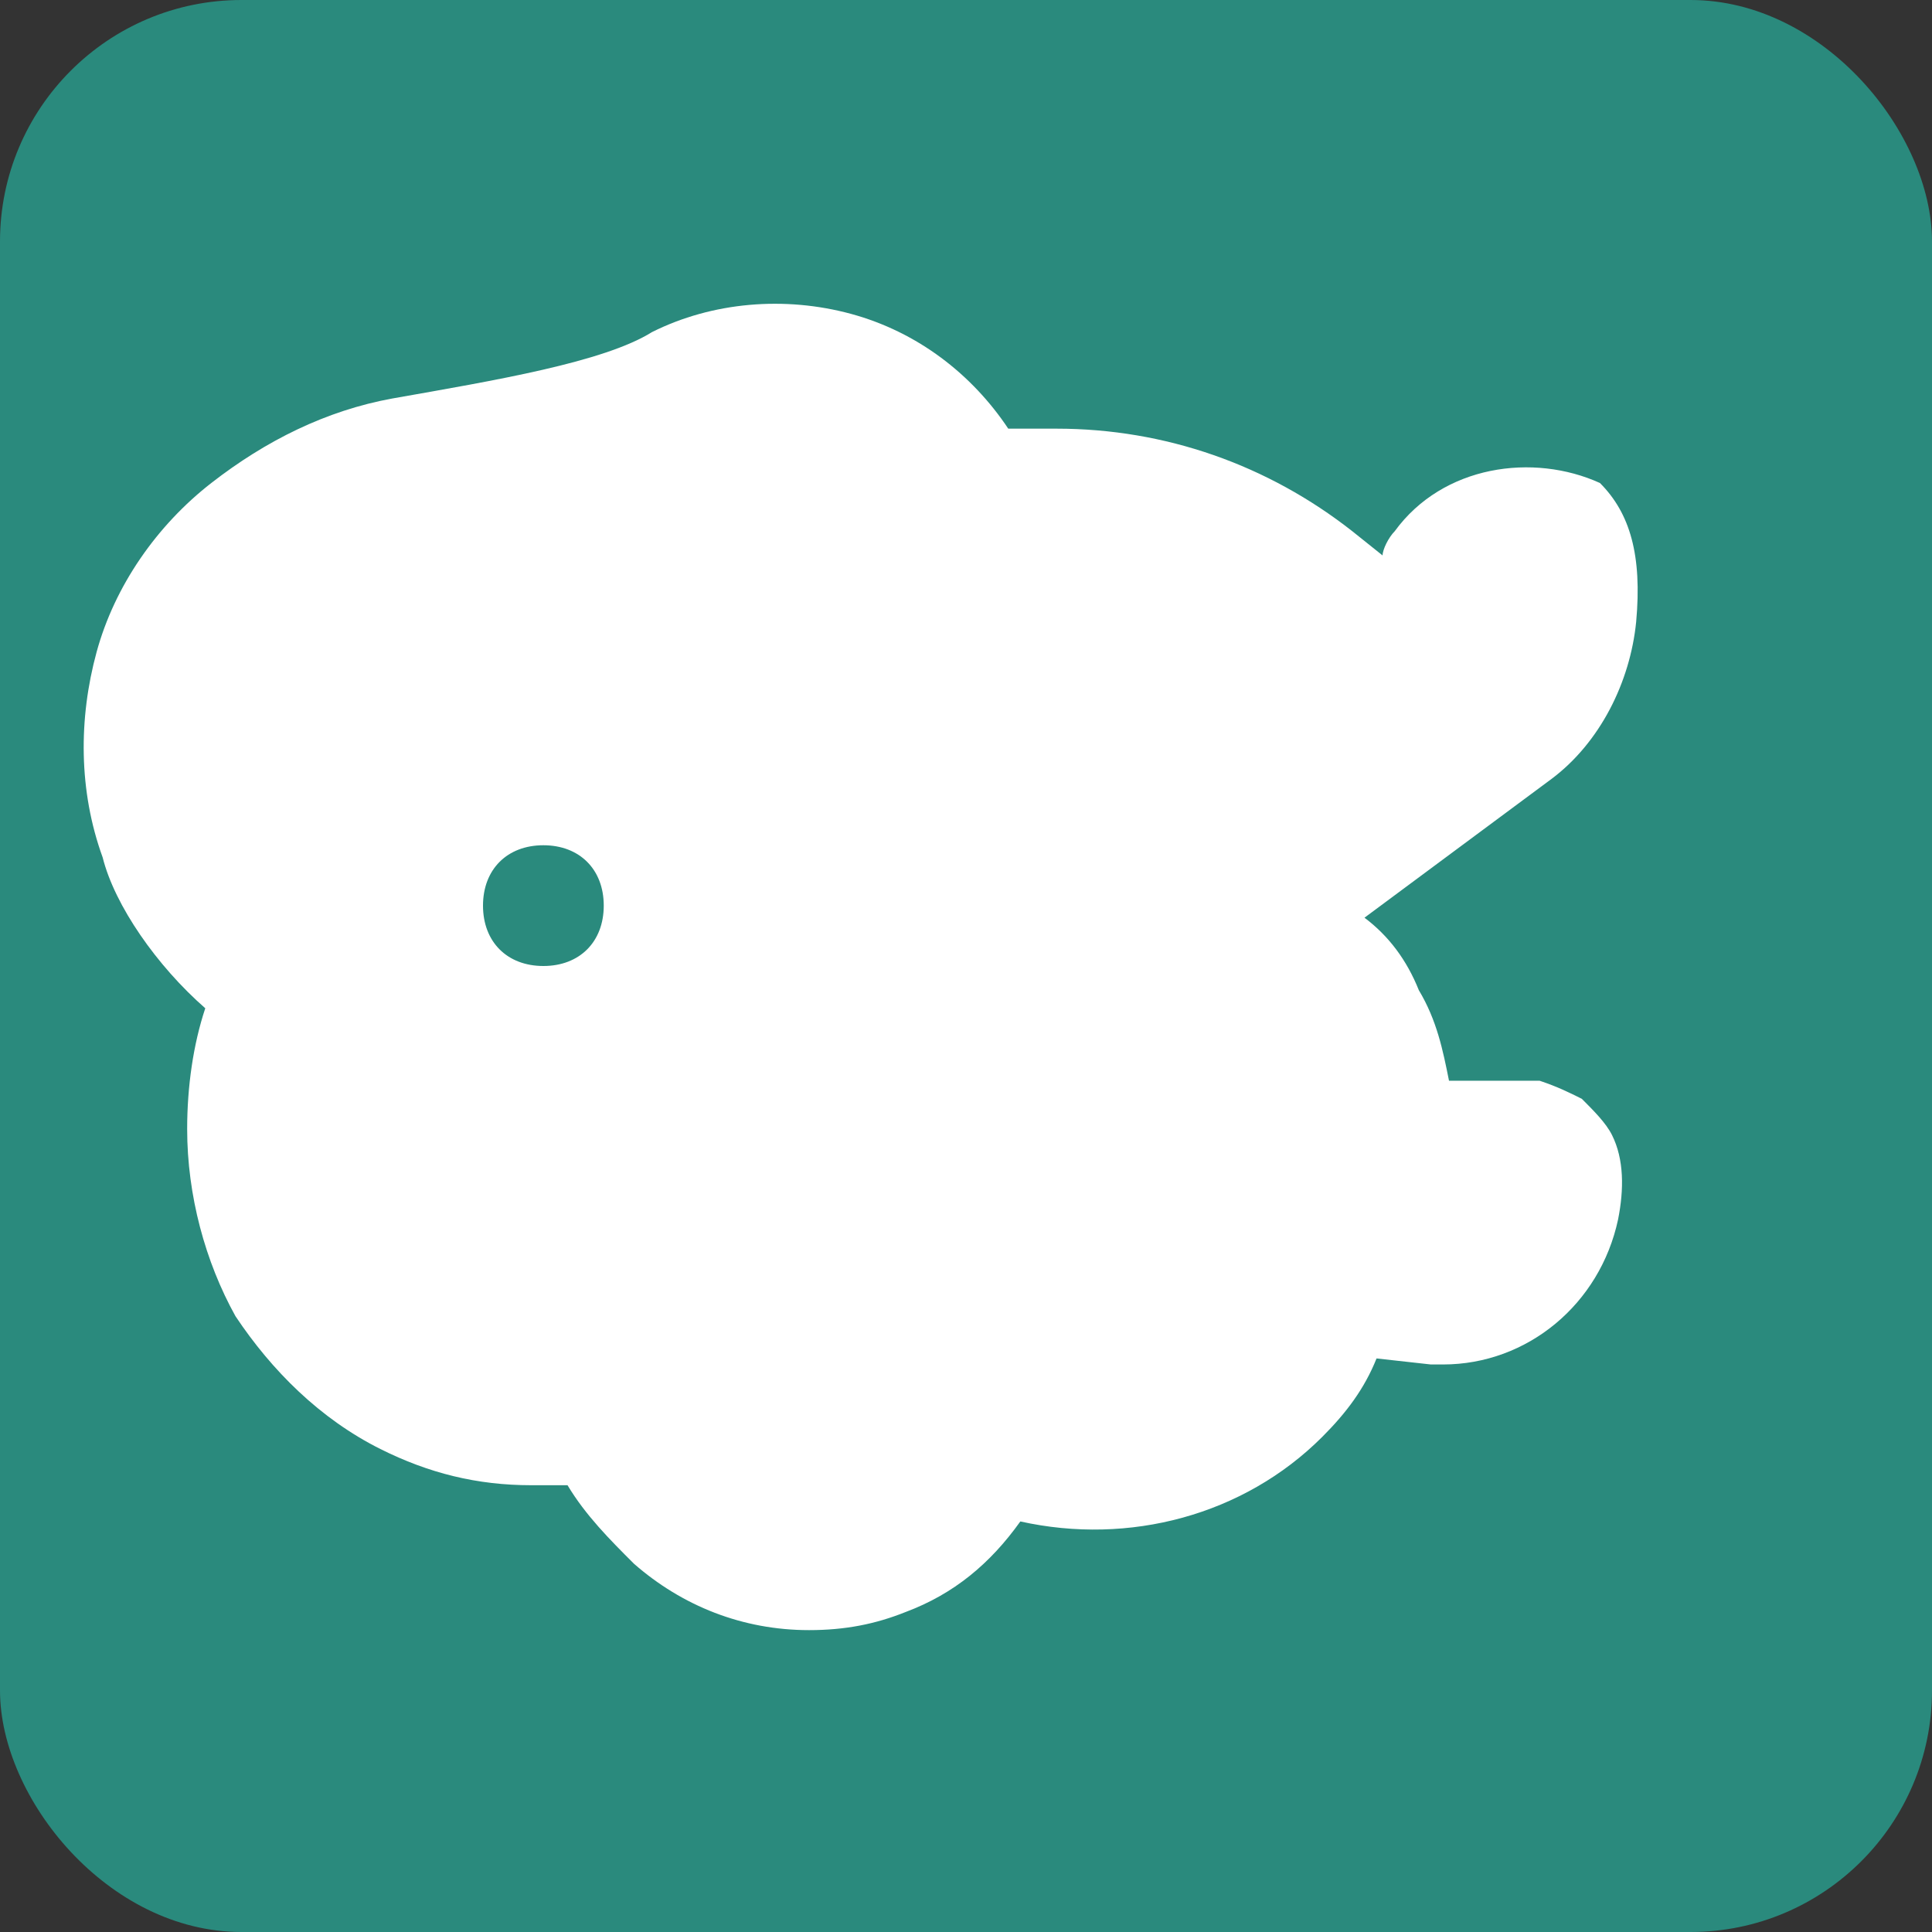
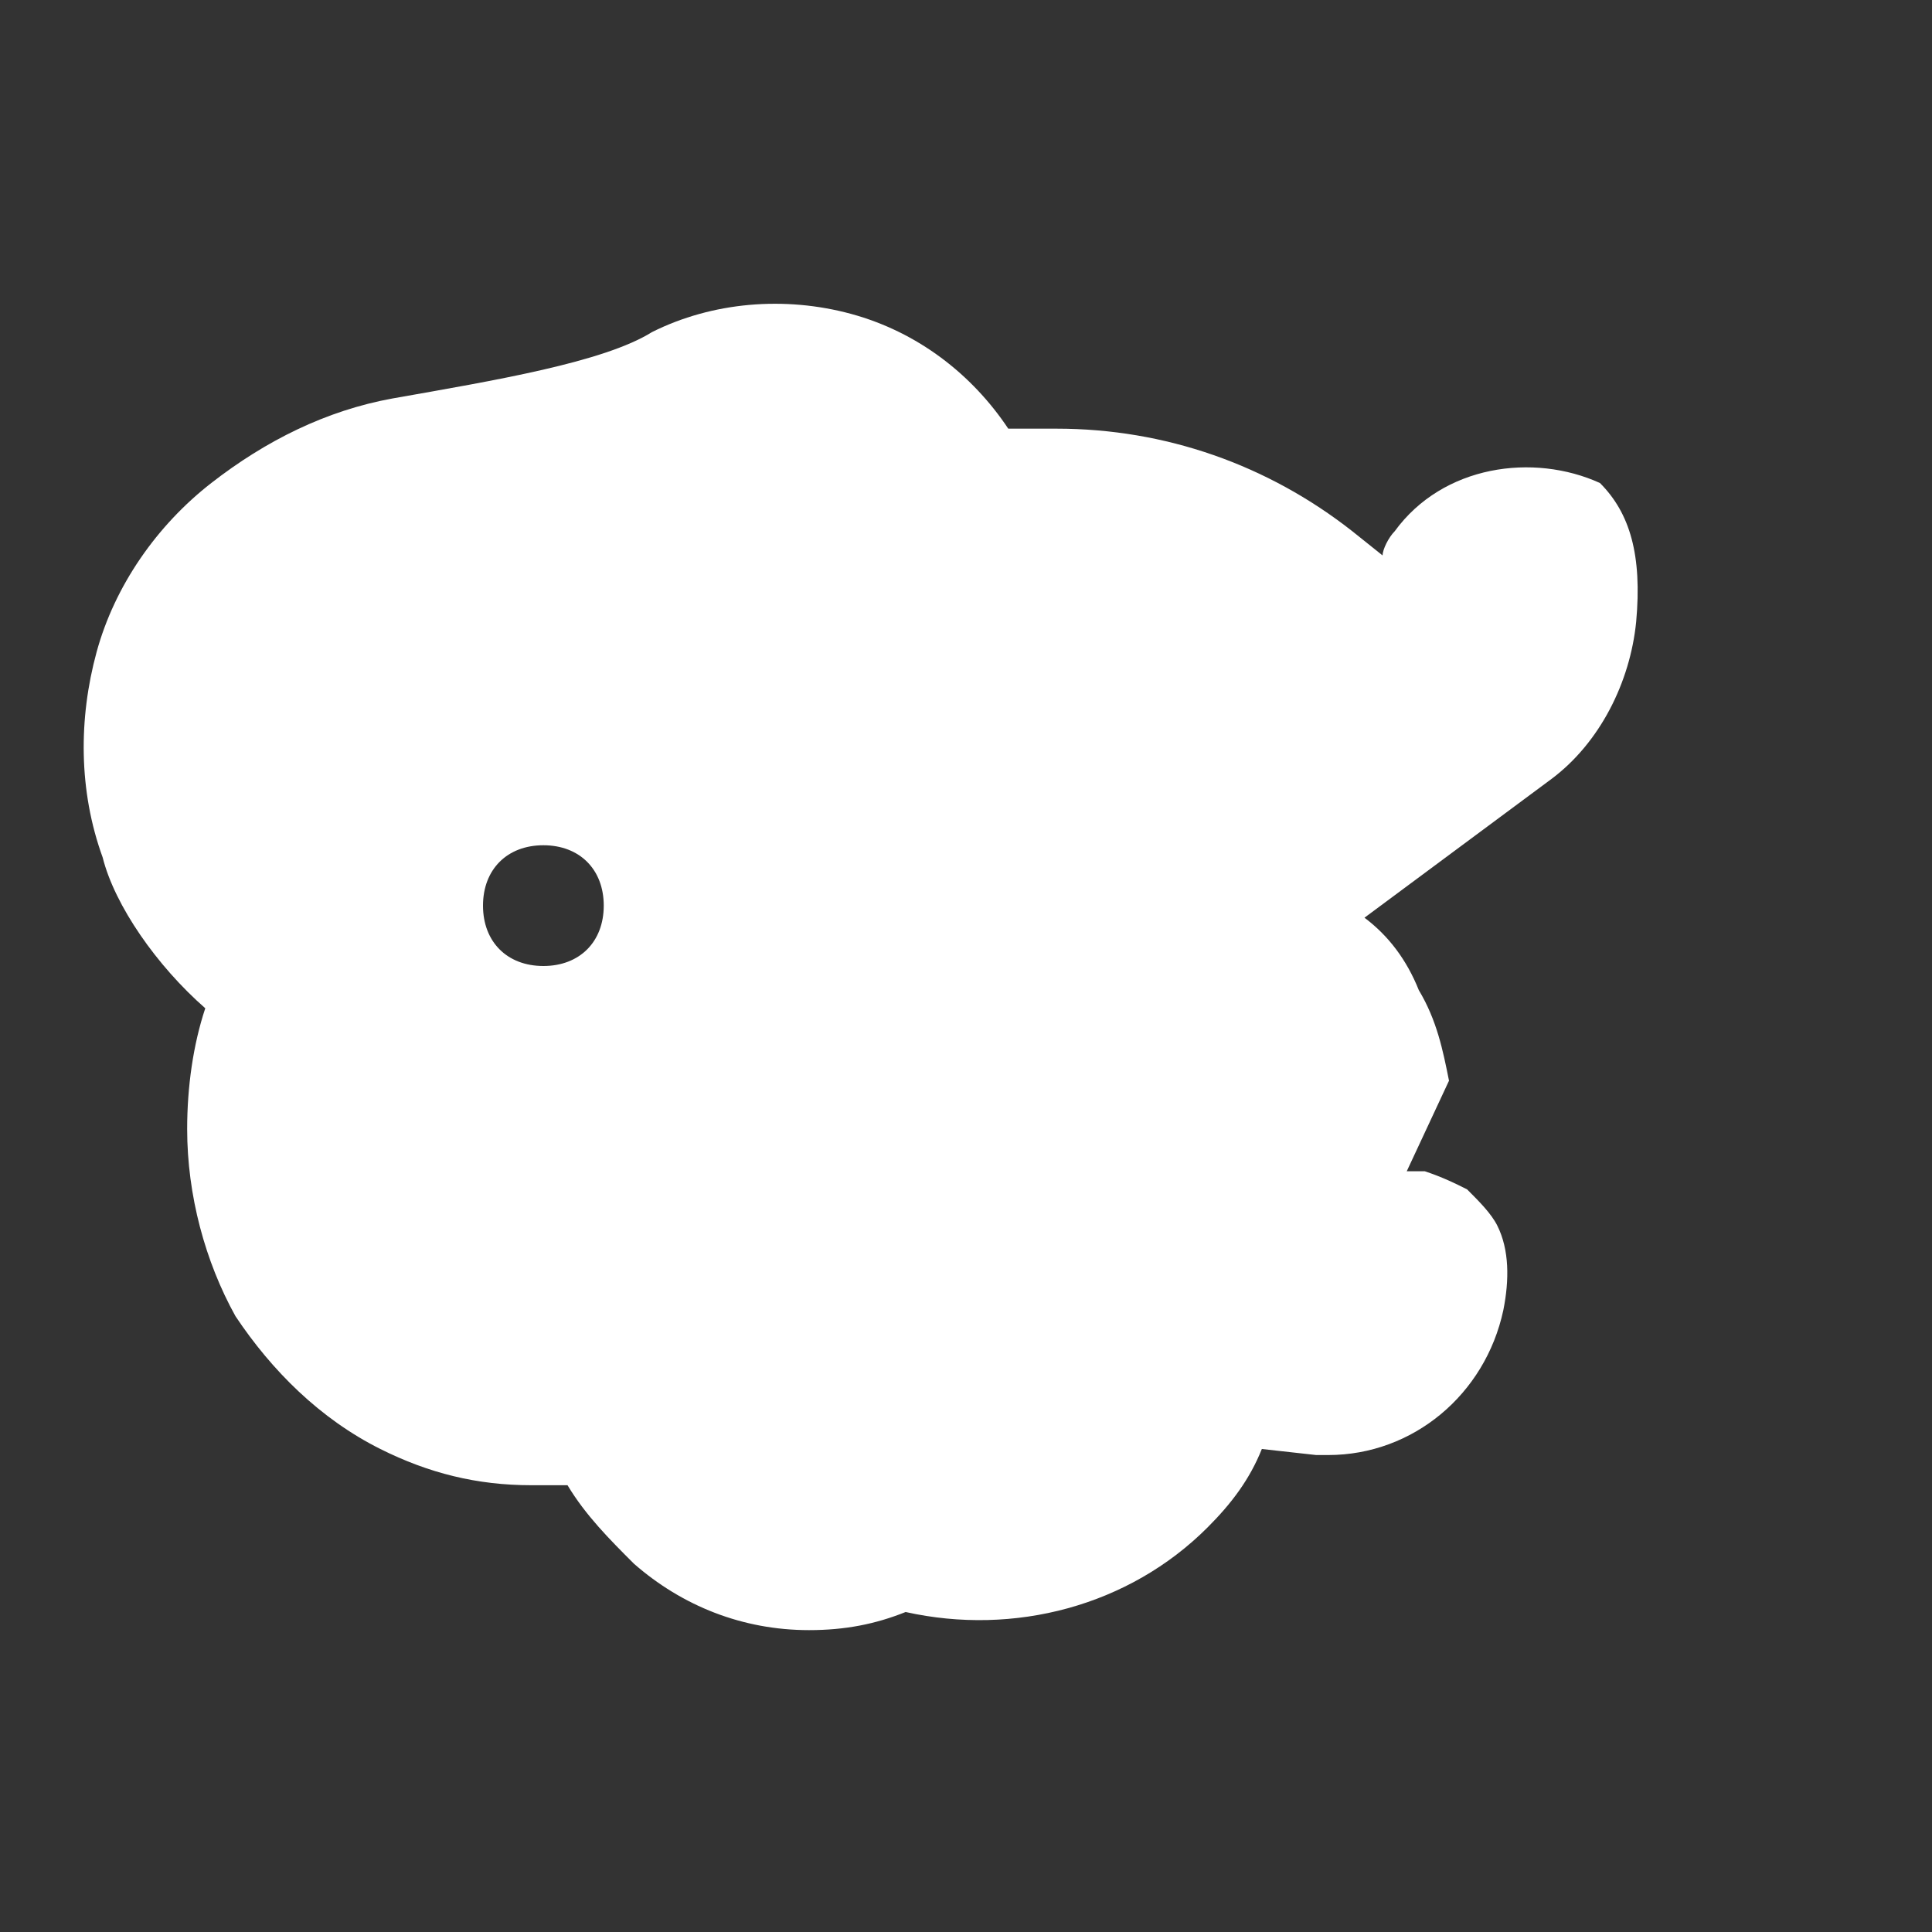
<svg xmlns="http://www.w3.org/2000/svg" width="32" height="32" viewBox="0 0 32 32">
  <rect x="0" y="0" width="32" height="32" fill="#333333" stroke="none" />
-   <rect width="32" height="32" rx="4" fill="#2a8a7d" />
-   <path fill="#ffffff" d="M26.5,8c-1.1-0.5-2.6-0.3-3.4,0.8c-0.1,0.1-0.2,0.3-0.2,0.4l-0.5-0.4c-1.4-1.1-3.1-1.7-4.9-1.7   c-0.3,0-0.5,0-0.8,0c-0.6-0.9-1.5-1.6-2.6-1.9c-1.1-0.3-2.3-0.2-3.3,0.3C10,6,8.2,6.3,6.5,6.6C5.4,6.8,4.4,7.3,3.5,8   c-0.9,0.7-1.6,1.7-1.9,2.8c-0.3,1.1-0.3,2.3,0.1,3.4C1.9,15,2.6,16,3.4,16.7c-0.2,0.6-0.3,1.3-0.3,2c0,1.1,0.3,2.2,0.8,3.1   c0.6,0.9,1.4,1.7,2.4,2.2c0.8,0.4,1.6,0.6,2.5,0.6c0.2,0,0.4,0,0.6,0c0.3,0.5,0.7,0.9,1.1,1.3c0.8,0.7,1.8,1.1,2.9,1.1   c0.6,0,1.1-0.1,1.6-0.3c0.8-0.3,1.4-0.8,1.9-1.5c1.8,0.4,3.7-0.1,5-1.4c0.4-0.4,0.7-0.8,0.9-1.3l0.9,0.1c0.1,0,0.1,0,0.2,0   c1.4,0,2.6-1,2.9-2.4c0.1-0.5,0.1-1-0.1-1.4c-0.1-0.2-0.3-0.4-0.5-0.6c-0.2-0.1-0.4-0.2-0.7-0.3c-0.1,0-0.2,0-0.3,0L24,17.9   c-0.1-0.5-0.2-1-0.5-1.5c-0.2-0.5-0.5-0.9-0.9-1.2l3.1-2.3c0.8-0.6,1.3-1.6,1.4-2.6C27.2,9.2,27,8.5,26.5,8z   M9,16c-0.6,0-1-0.4-1-1s0.4-1,1-1s1,0.4,1,1S9.6,16,9,16z" />
+   <path fill="#ffffff" d="M26.5,8c-1.1-0.5-2.6-0.3-3.4,0.8c-0.1,0.1-0.2,0.3-0.2,0.4l-0.5-0.4c-1.4-1.1-3.1-1.7-4.9-1.7   c-0.3,0-0.5,0-0.8,0c-0.6-0.9-1.5-1.6-2.6-1.9c-1.1-0.3-2.3-0.2-3.3,0.3C10,6,8.2,6.3,6.5,6.6C5.4,6.8,4.4,7.3,3.5,8   c-0.9,0.7-1.6,1.7-1.9,2.8c-0.3,1.1-0.3,2.3,0.1,3.4C1.9,15,2.6,16,3.4,16.7c-0.2,0.6-0.3,1.3-0.3,2c0,1.1,0.3,2.2,0.8,3.1   c0.6,0.9,1.4,1.7,2.4,2.2c0.8,0.4,1.6,0.6,2.5,0.6c0.2,0,0.4,0,0.6,0c0.3,0.5,0.7,0.9,1.1,1.3c0.8,0.7,1.8,1.1,2.9,1.1   c0.6,0,1.1-0.1,1.6-0.3c1.8,0.4,3.7-0.1,5-1.4c0.4-0.4,0.7-0.8,0.9-1.3l0.9,0.1c0.1,0,0.1,0,0.2,0   c1.4,0,2.6-1,2.9-2.4c0.1-0.5,0.1-1-0.1-1.4c-0.1-0.2-0.3-0.4-0.5-0.6c-0.2-0.1-0.4-0.2-0.7-0.3c-0.1,0-0.2,0-0.3,0L24,17.9   c-0.1-0.5-0.2-1-0.5-1.5c-0.2-0.5-0.5-0.9-0.9-1.2l3.1-2.3c0.8-0.6,1.3-1.6,1.4-2.6C27.2,9.2,27,8.5,26.5,8z   M9,16c-0.6,0-1-0.4-1-1s0.4-1,1-1s1,0.4,1,1S9.6,16,9,16z" />
</svg>